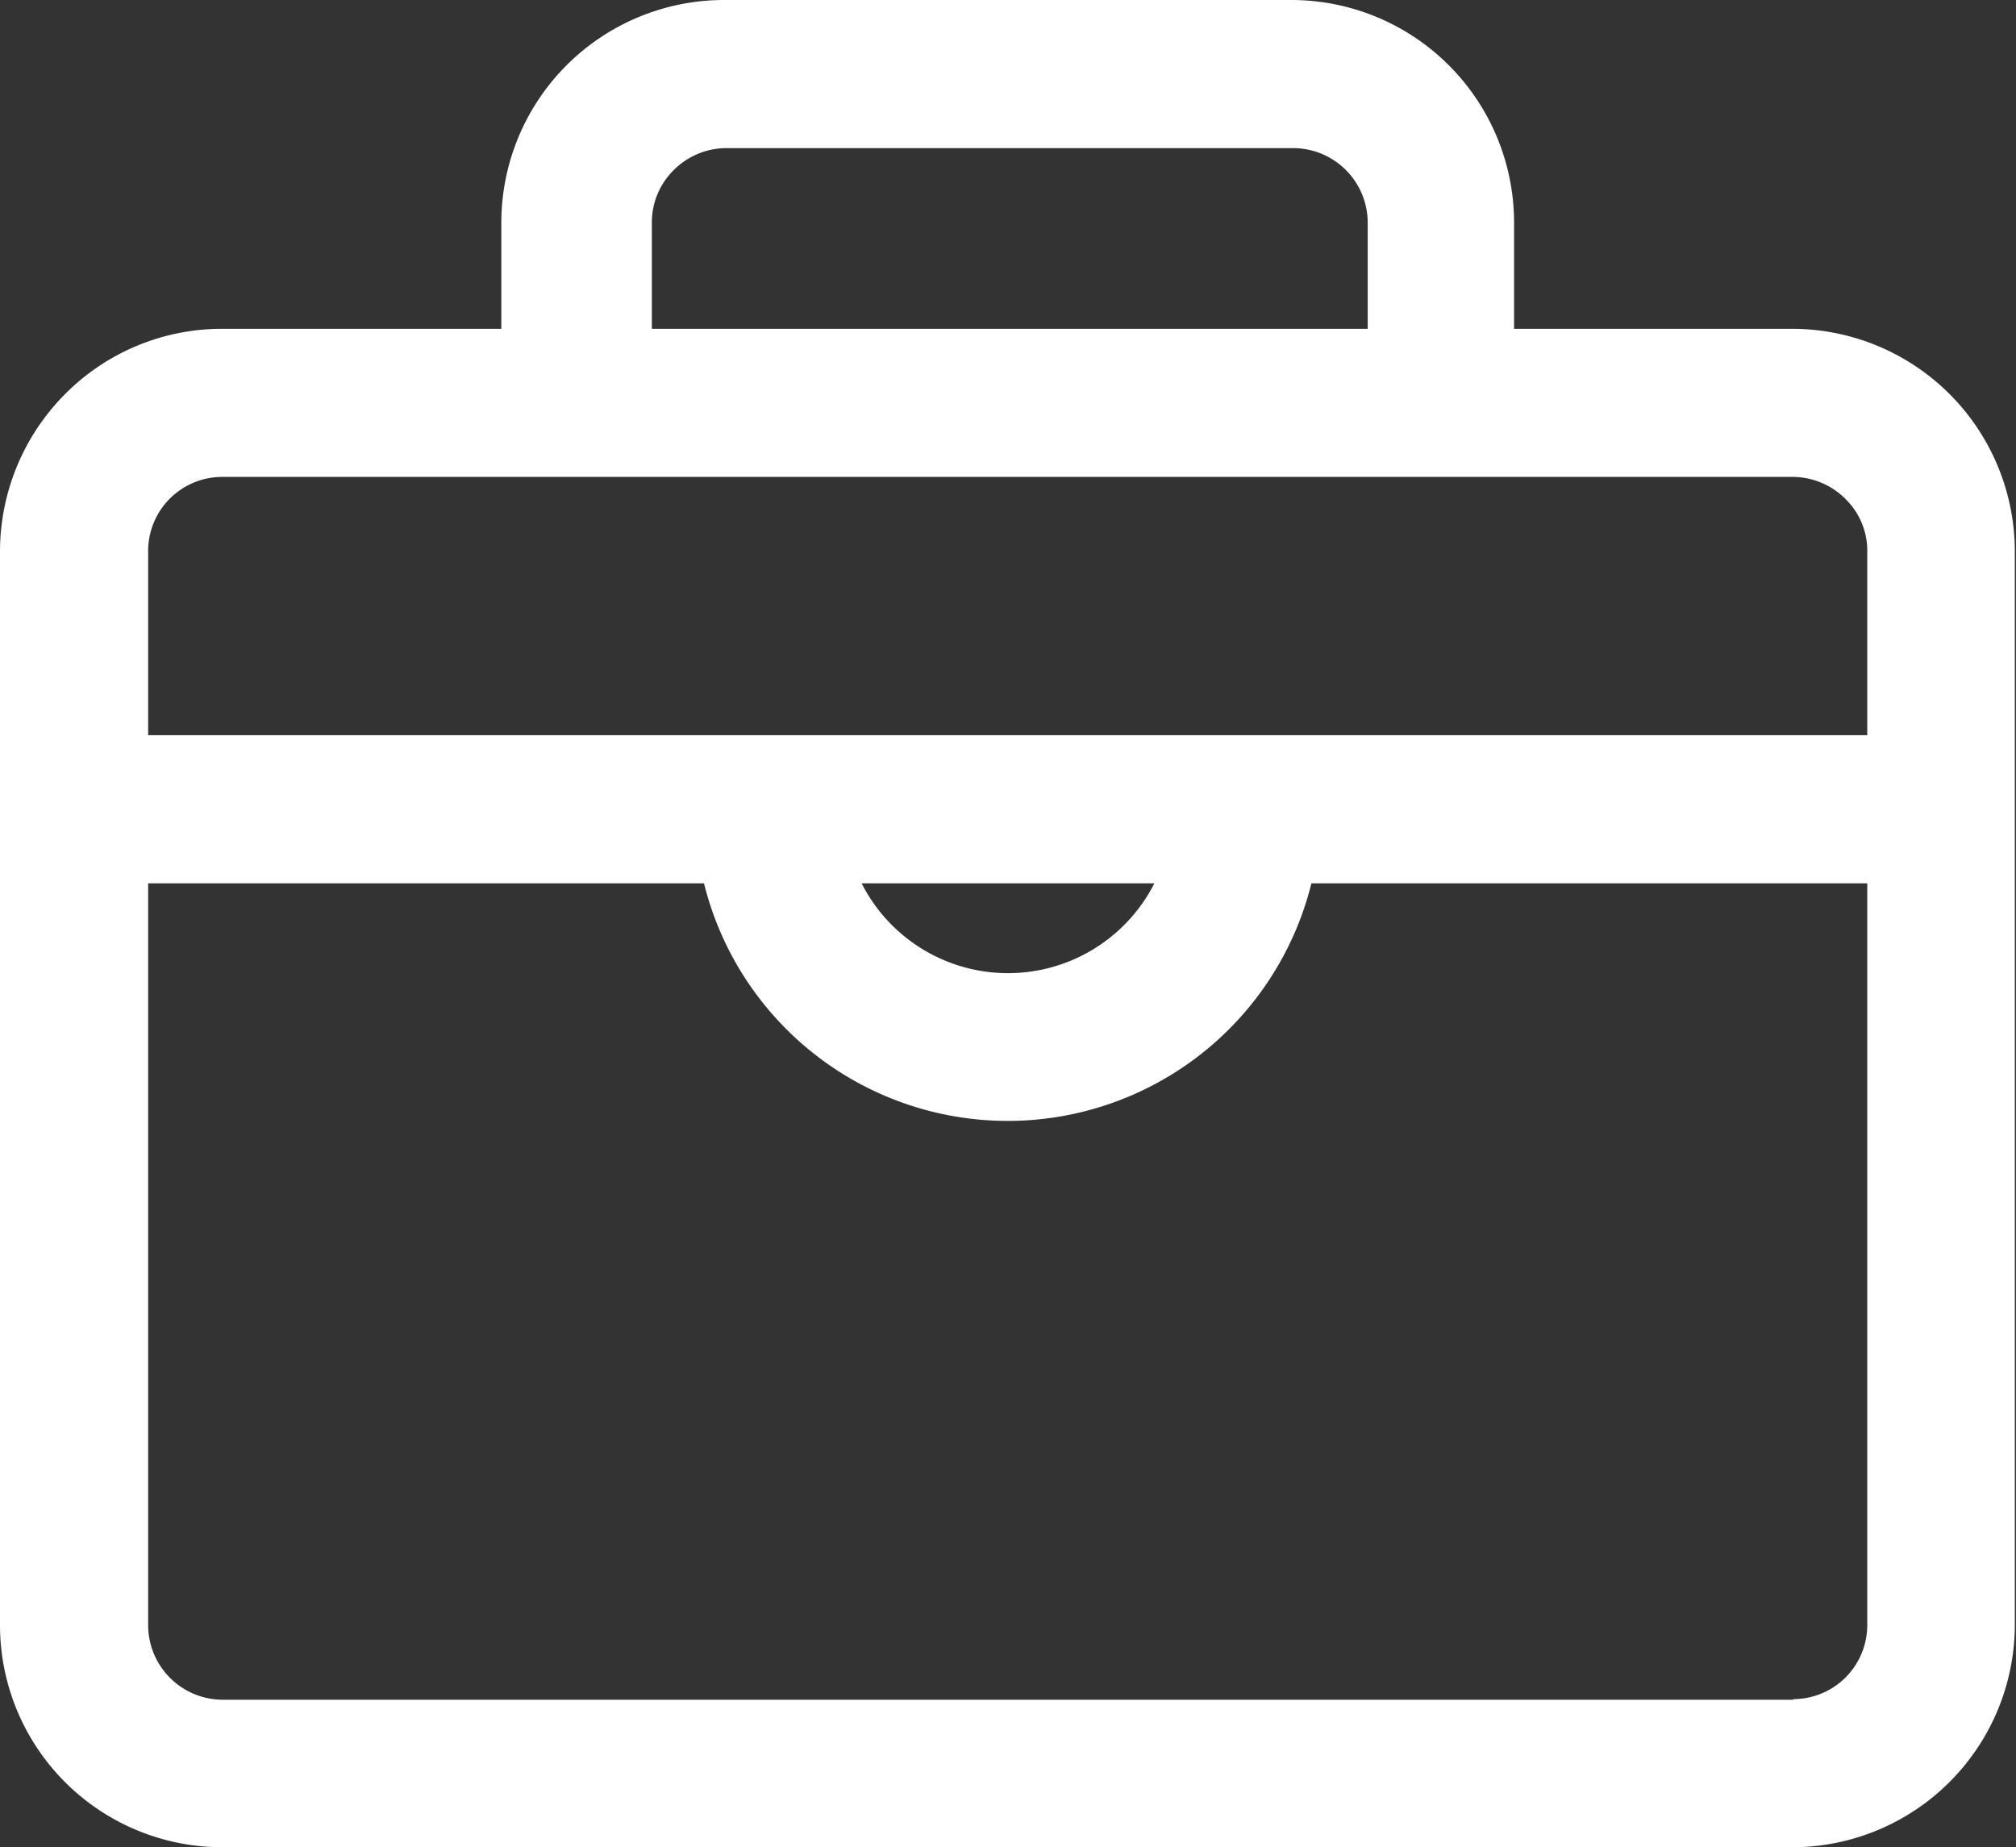
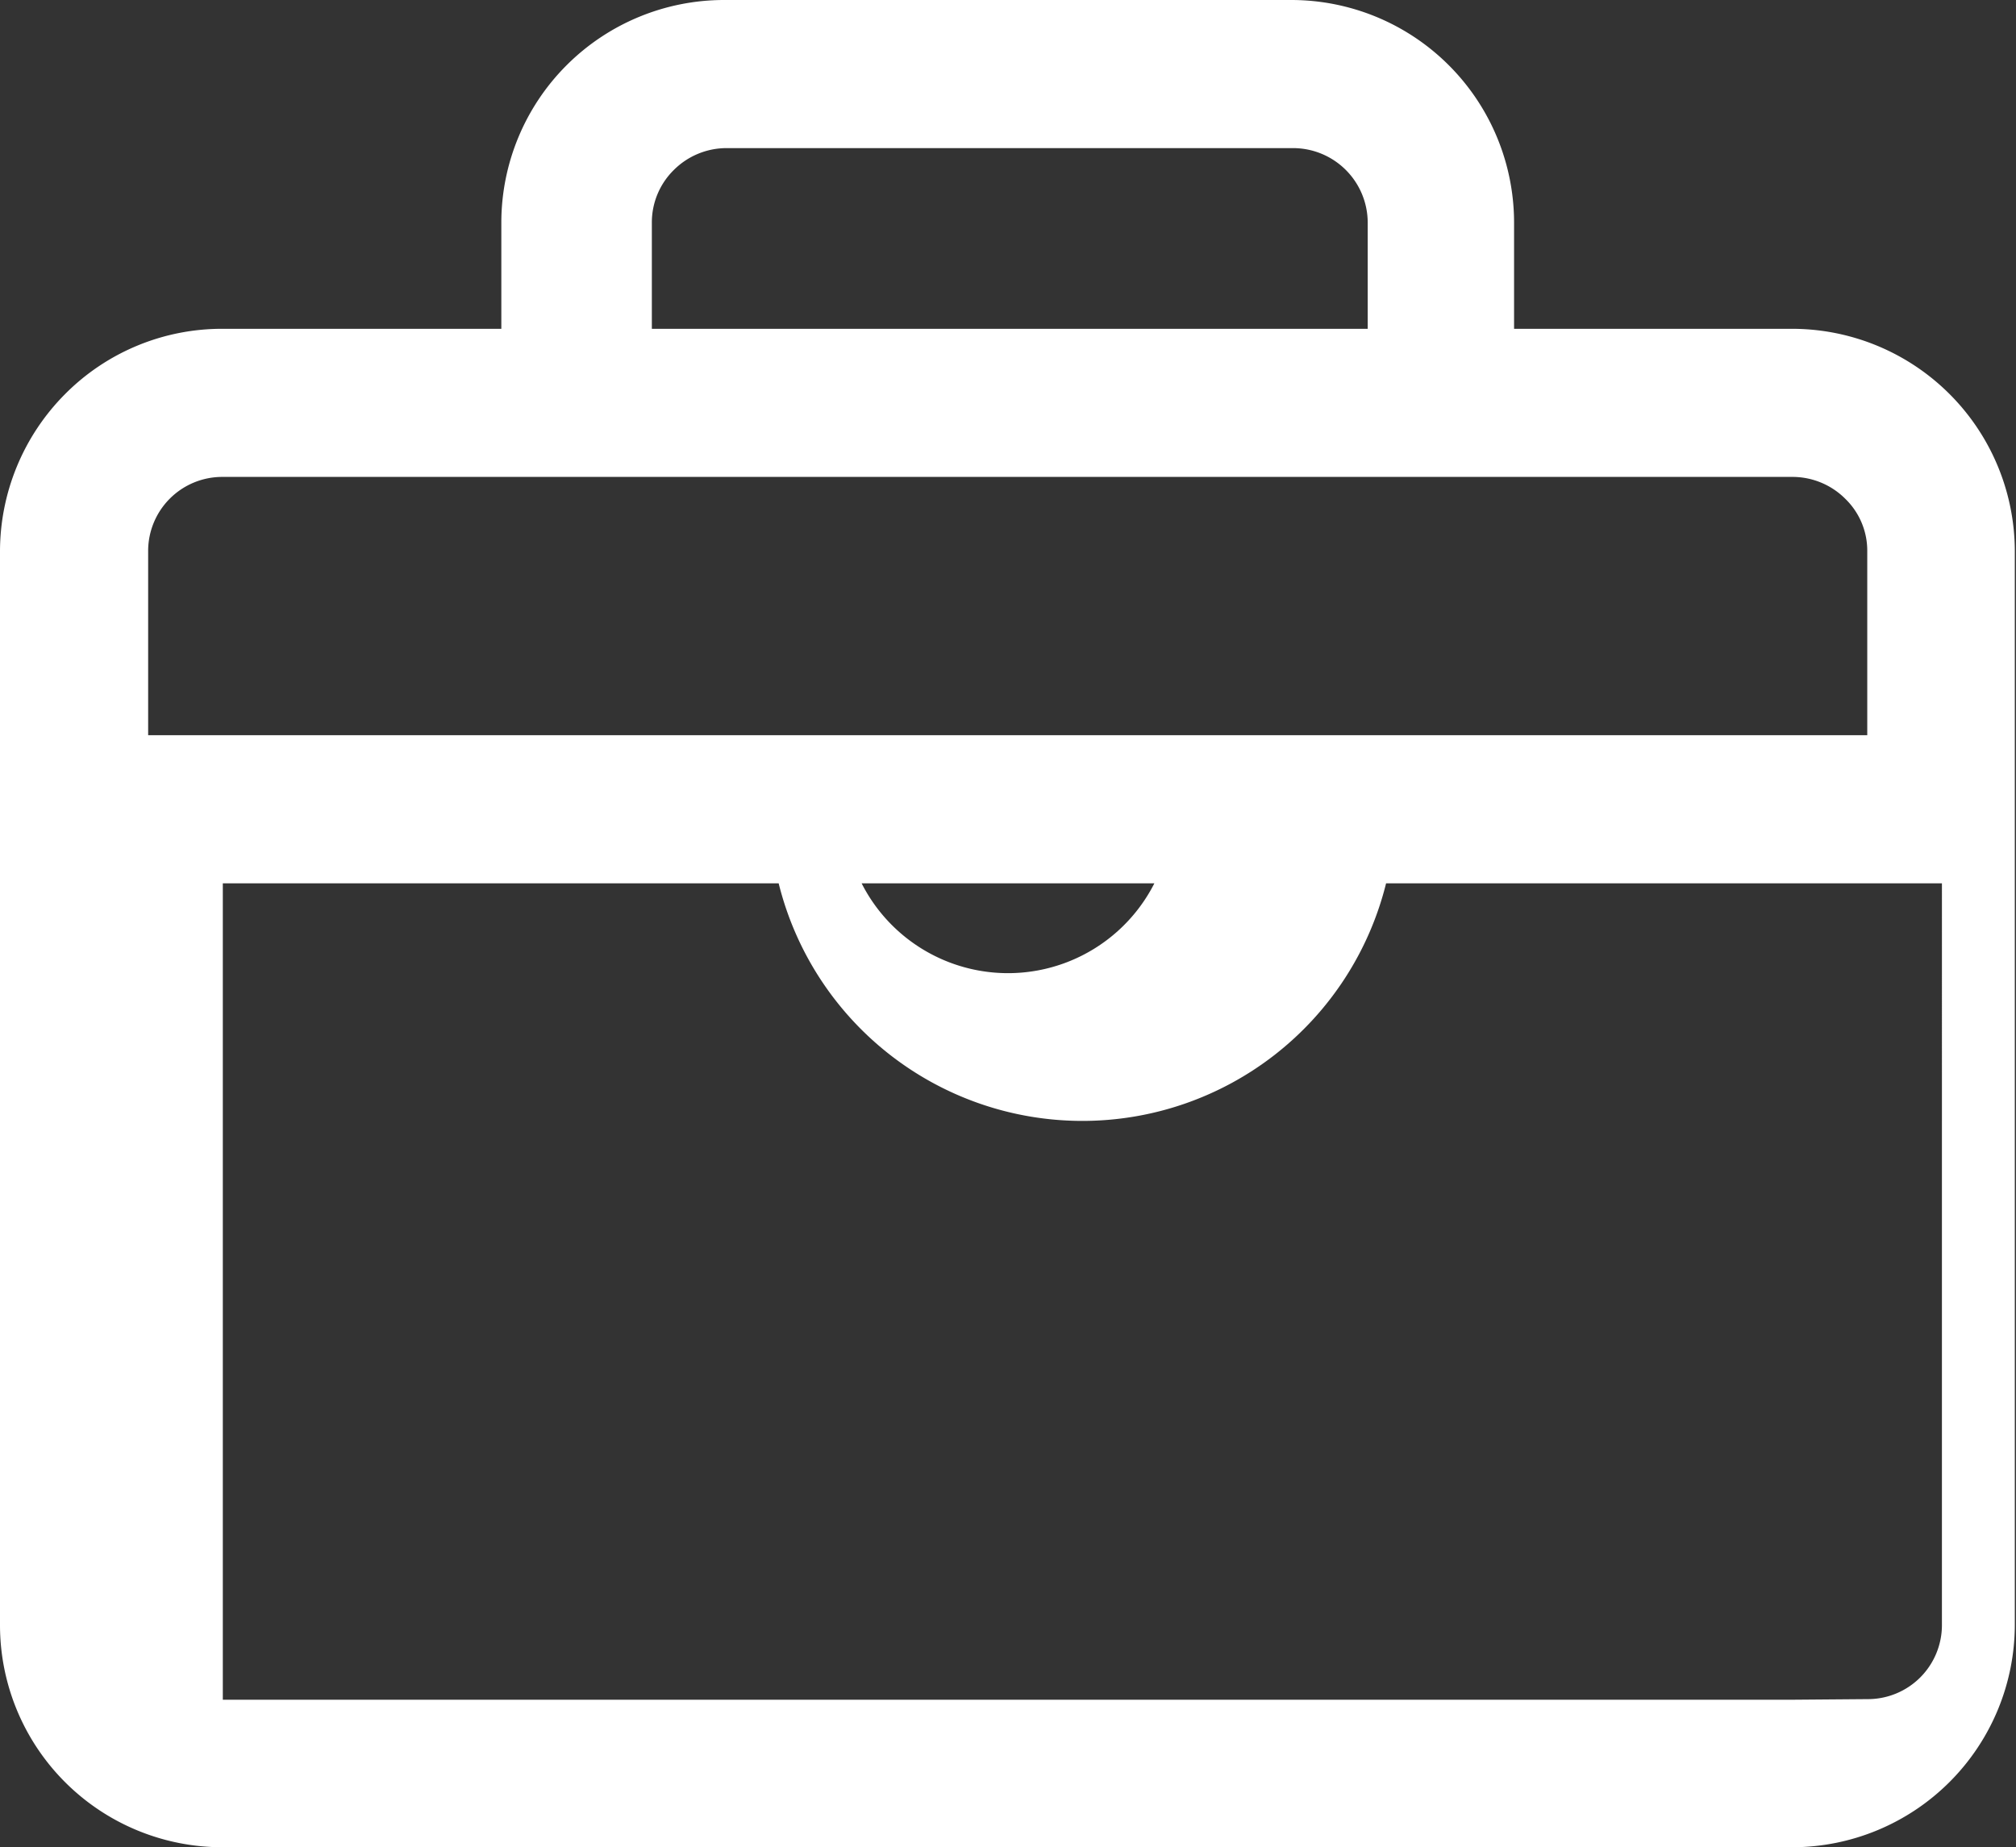
<svg xmlns="http://www.w3.org/2000/svg" id="图层_1" data-name="图层 1" viewBox="0 0 34.02 31.18">
  <rect x="0" y="0" width="34.02" height="31.18" fill="#333333" stroke="none" />
  <defs>
    <style>.cls-1{fill:#fff;}</style>
  </defs>
  <title>办公服务</title>
-   <path class="cls-1" d="M30.26,5.55H25.55V3.76A3.76,3.76,0,0,0,21.79,0H12.22A3.76,3.76,0,0,0,8.46,3.76V5.55H3.76A3.73,3.73,0,0,0,1.1,6.65,3.77,3.77,0,0,0,0,9.31V27.43a3.75,3.75,0,0,0,3.76,3.75h26.5A3.76,3.76,0,0,0,34,27.43V9.31a3.76,3.76,0,0,0-3.76-3.76ZM11,3.76a1.24,1.24,0,0,1,.37-.89,1.26,1.26,0,0,1,.88-.37h9.57a1.26,1.26,0,0,1,1.26,1.26V5.55H11ZM3.76,8.05h26.5a1.26,1.26,0,0,1,.88.37,1.22,1.22,0,0,1,.37.89v3.1H2.5V9.31A1.25,1.25,0,0,1,3.76,8.05Zm15.72,6.86a2.77,2.77,0,0,1-4.94,0ZM30.26,28.69H3.76A1.26,1.26,0,0,1,2.5,27.43V14.91h9.38a5.28,5.28,0,0,0,10.25,0h9.38V27.43a1.25,1.25,0,0,1-1.25,1.25Zm0,0" />
+   <path class="cls-1" d="M30.26,5.55H25.55V3.76A3.76,3.76,0,0,0,21.79,0H12.22A3.76,3.76,0,0,0,8.46,3.76V5.55H3.76A3.73,3.73,0,0,0,1.1,6.65,3.77,3.77,0,0,0,0,9.31V27.43a3.75,3.75,0,0,0,3.76,3.75h26.5A3.76,3.76,0,0,0,34,27.43V9.31a3.76,3.76,0,0,0-3.76-3.76ZM11,3.76a1.24,1.24,0,0,1,.37-.89,1.26,1.26,0,0,1,.88-.37h9.57a1.26,1.26,0,0,1,1.26,1.26V5.55H11ZM3.76,8.05h26.5a1.26,1.26,0,0,1,.88.37,1.22,1.22,0,0,1,.37.89v3.1H2.5V9.31A1.25,1.25,0,0,1,3.76,8.05Zm15.72,6.86a2.77,2.77,0,0,1-4.94,0ZM30.26,28.69H3.76V14.91h9.38a5.28,5.28,0,0,0,10.25,0h9.38V27.43a1.25,1.25,0,0,1-1.25,1.25Zm0,0" />
</svg>